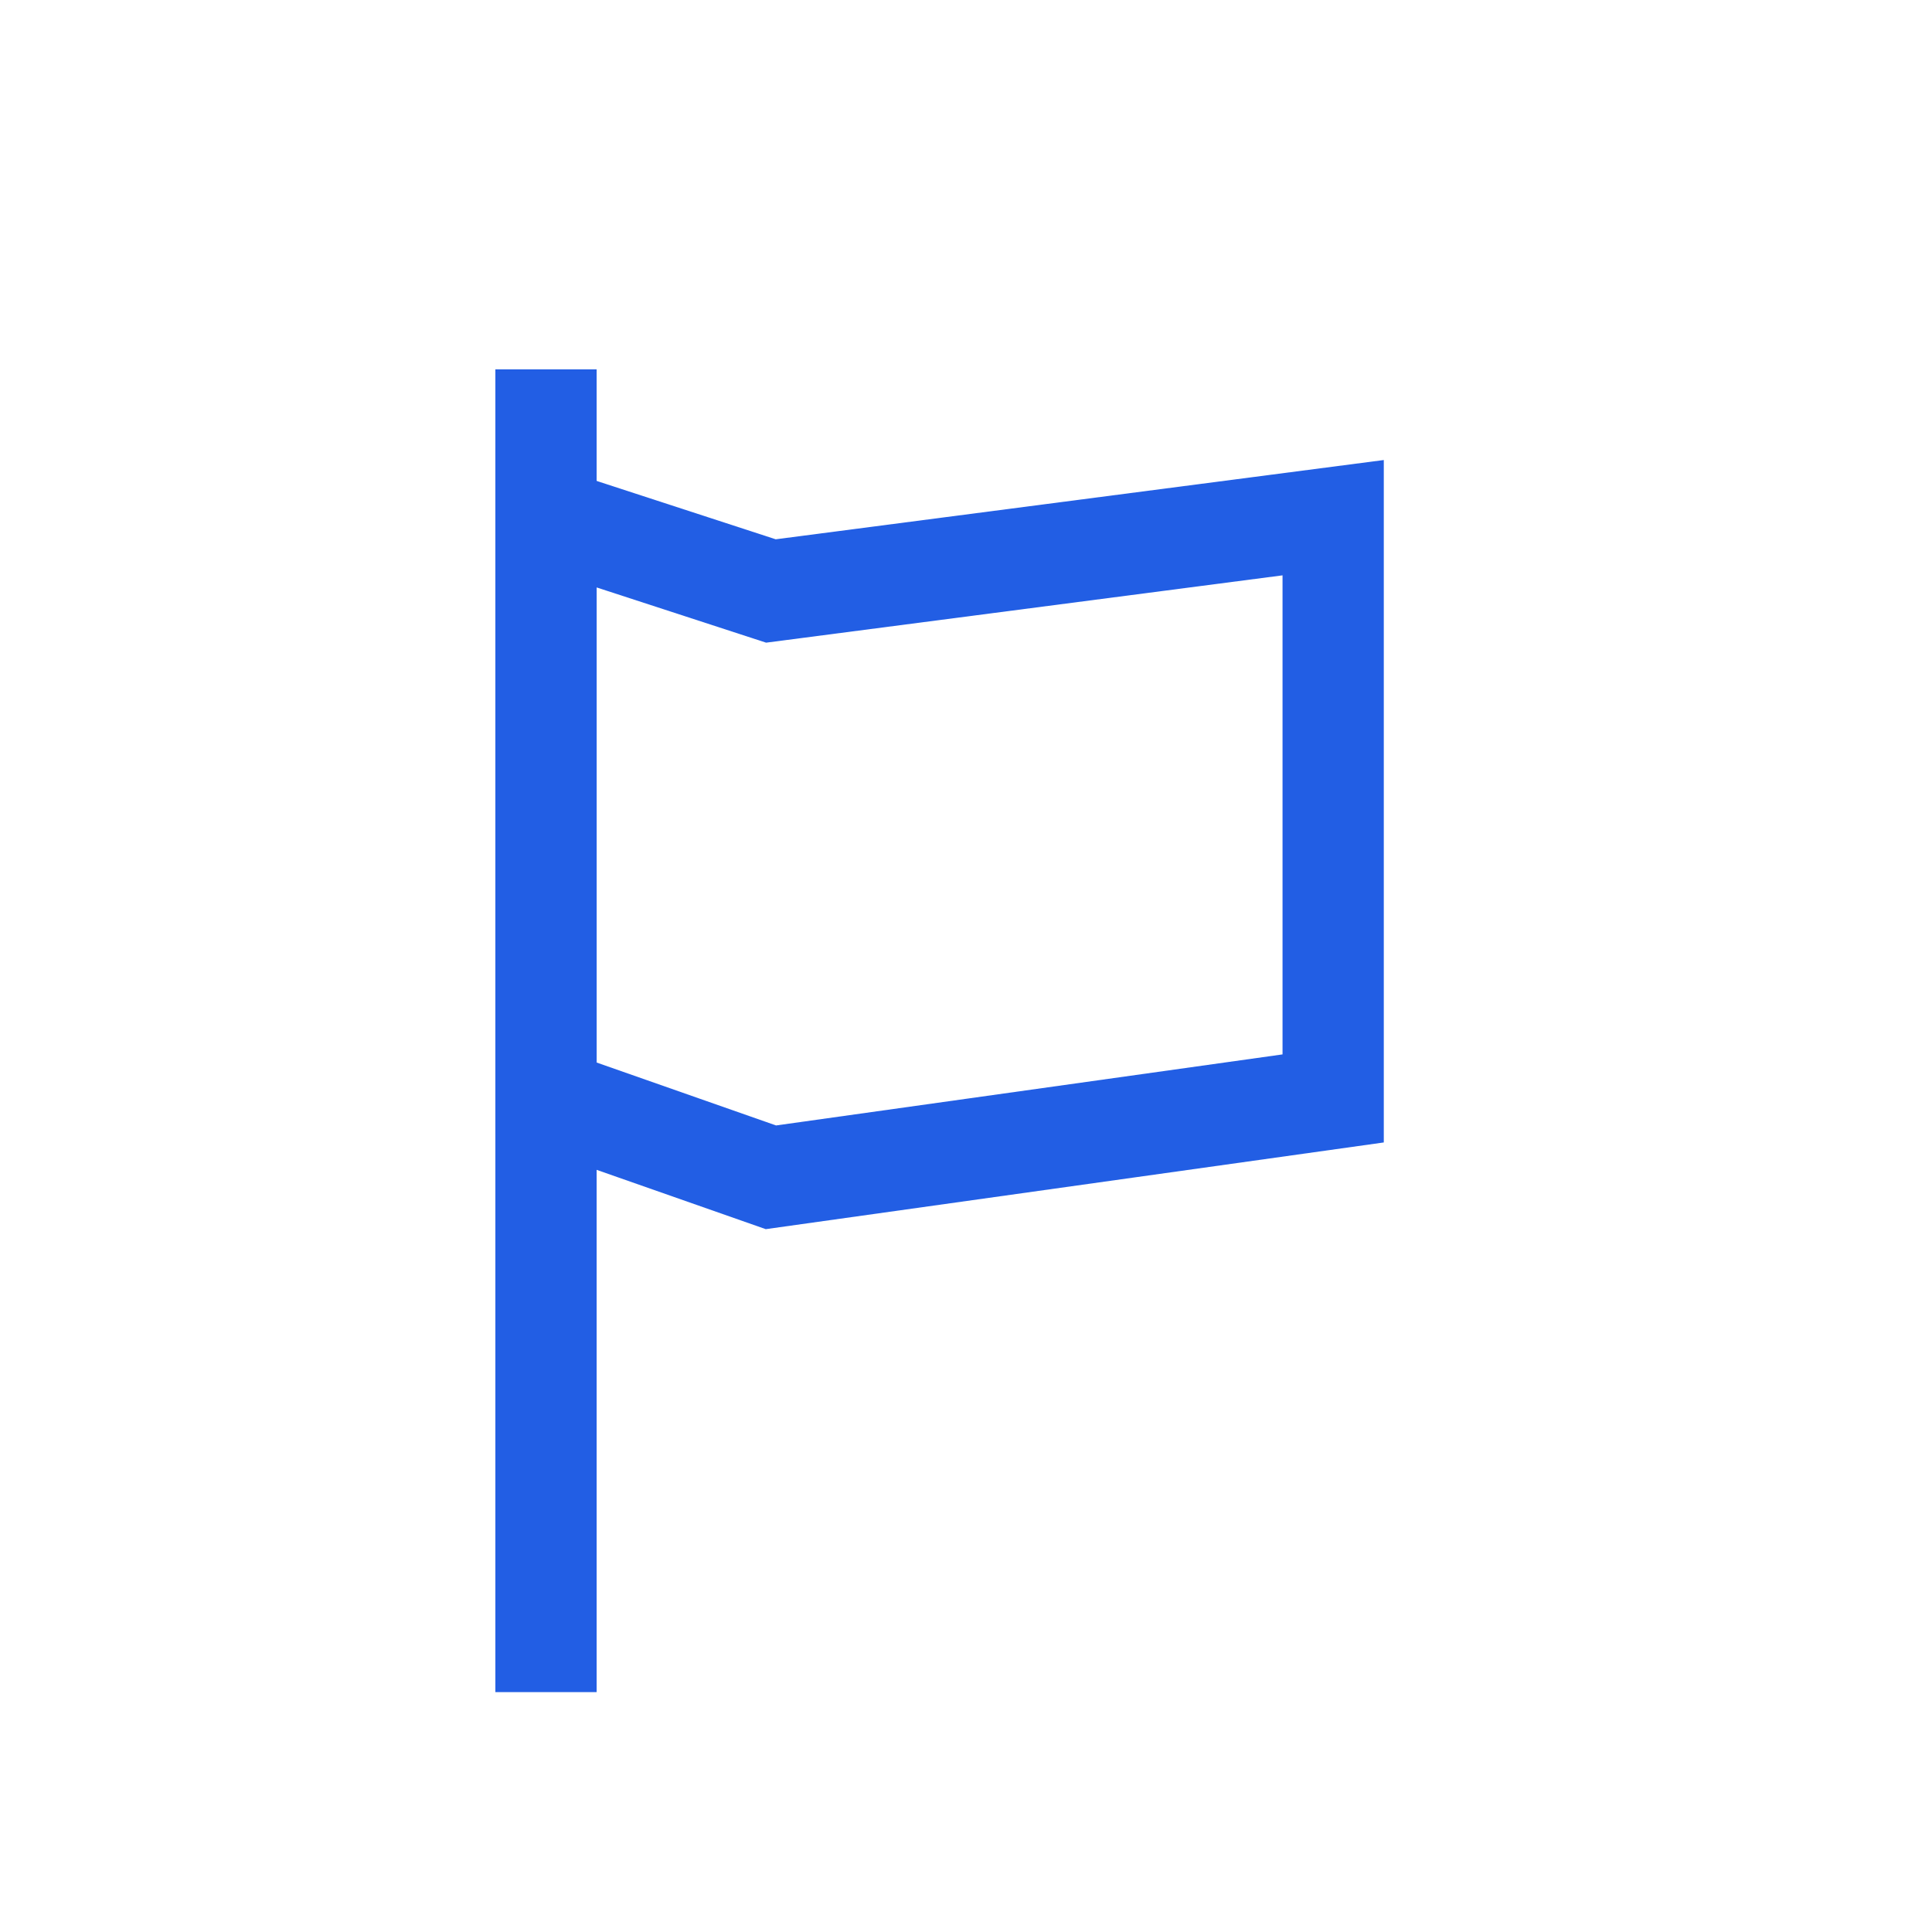
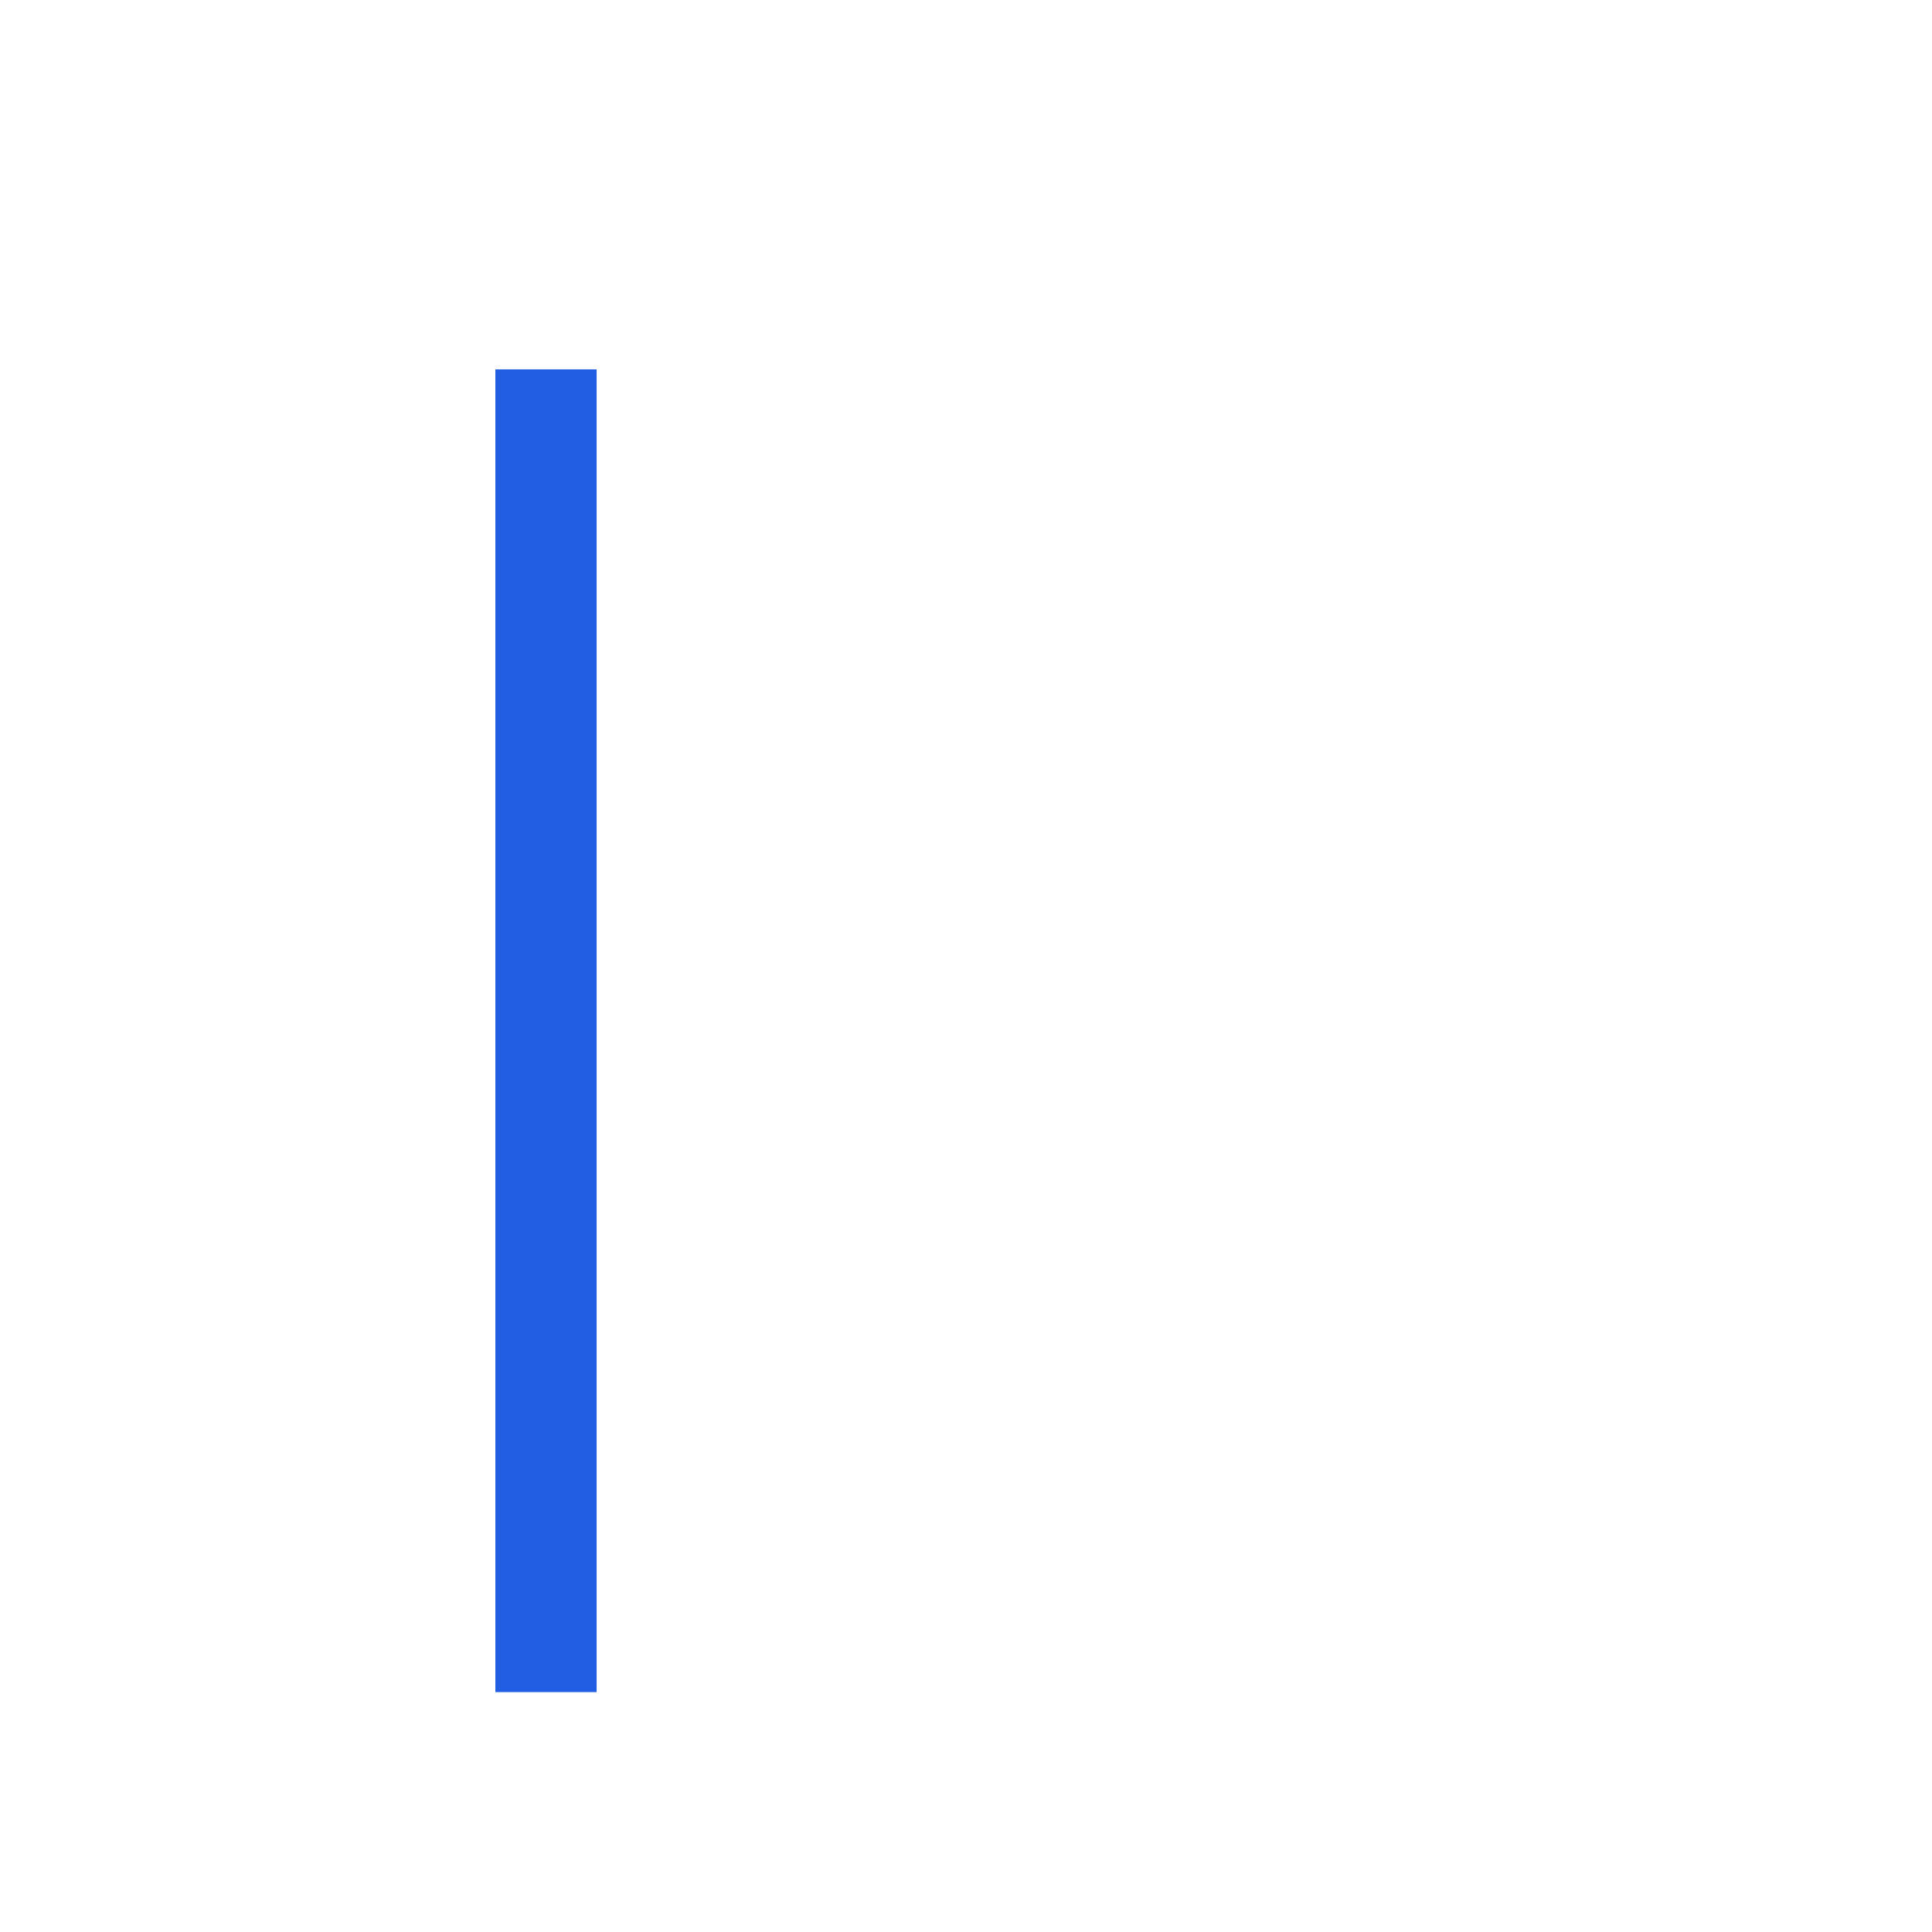
<svg xmlns="http://www.w3.org/2000/svg" width="46" height="46" viewBox="0 0 46 46" fill="none">
  <path d="M13 10L13 39.083" stroke="#225EE4" stroke-width="2.411" stroke-linecap="square" />
-   <path d="M18.355 14.071L13 12.326V26.153L18.355 28.031L31.742 26.153V12.326L18.355 14.071Z" stroke="#225EE4" stroke-width="2.411" stroke-linecap="round" />
</svg>